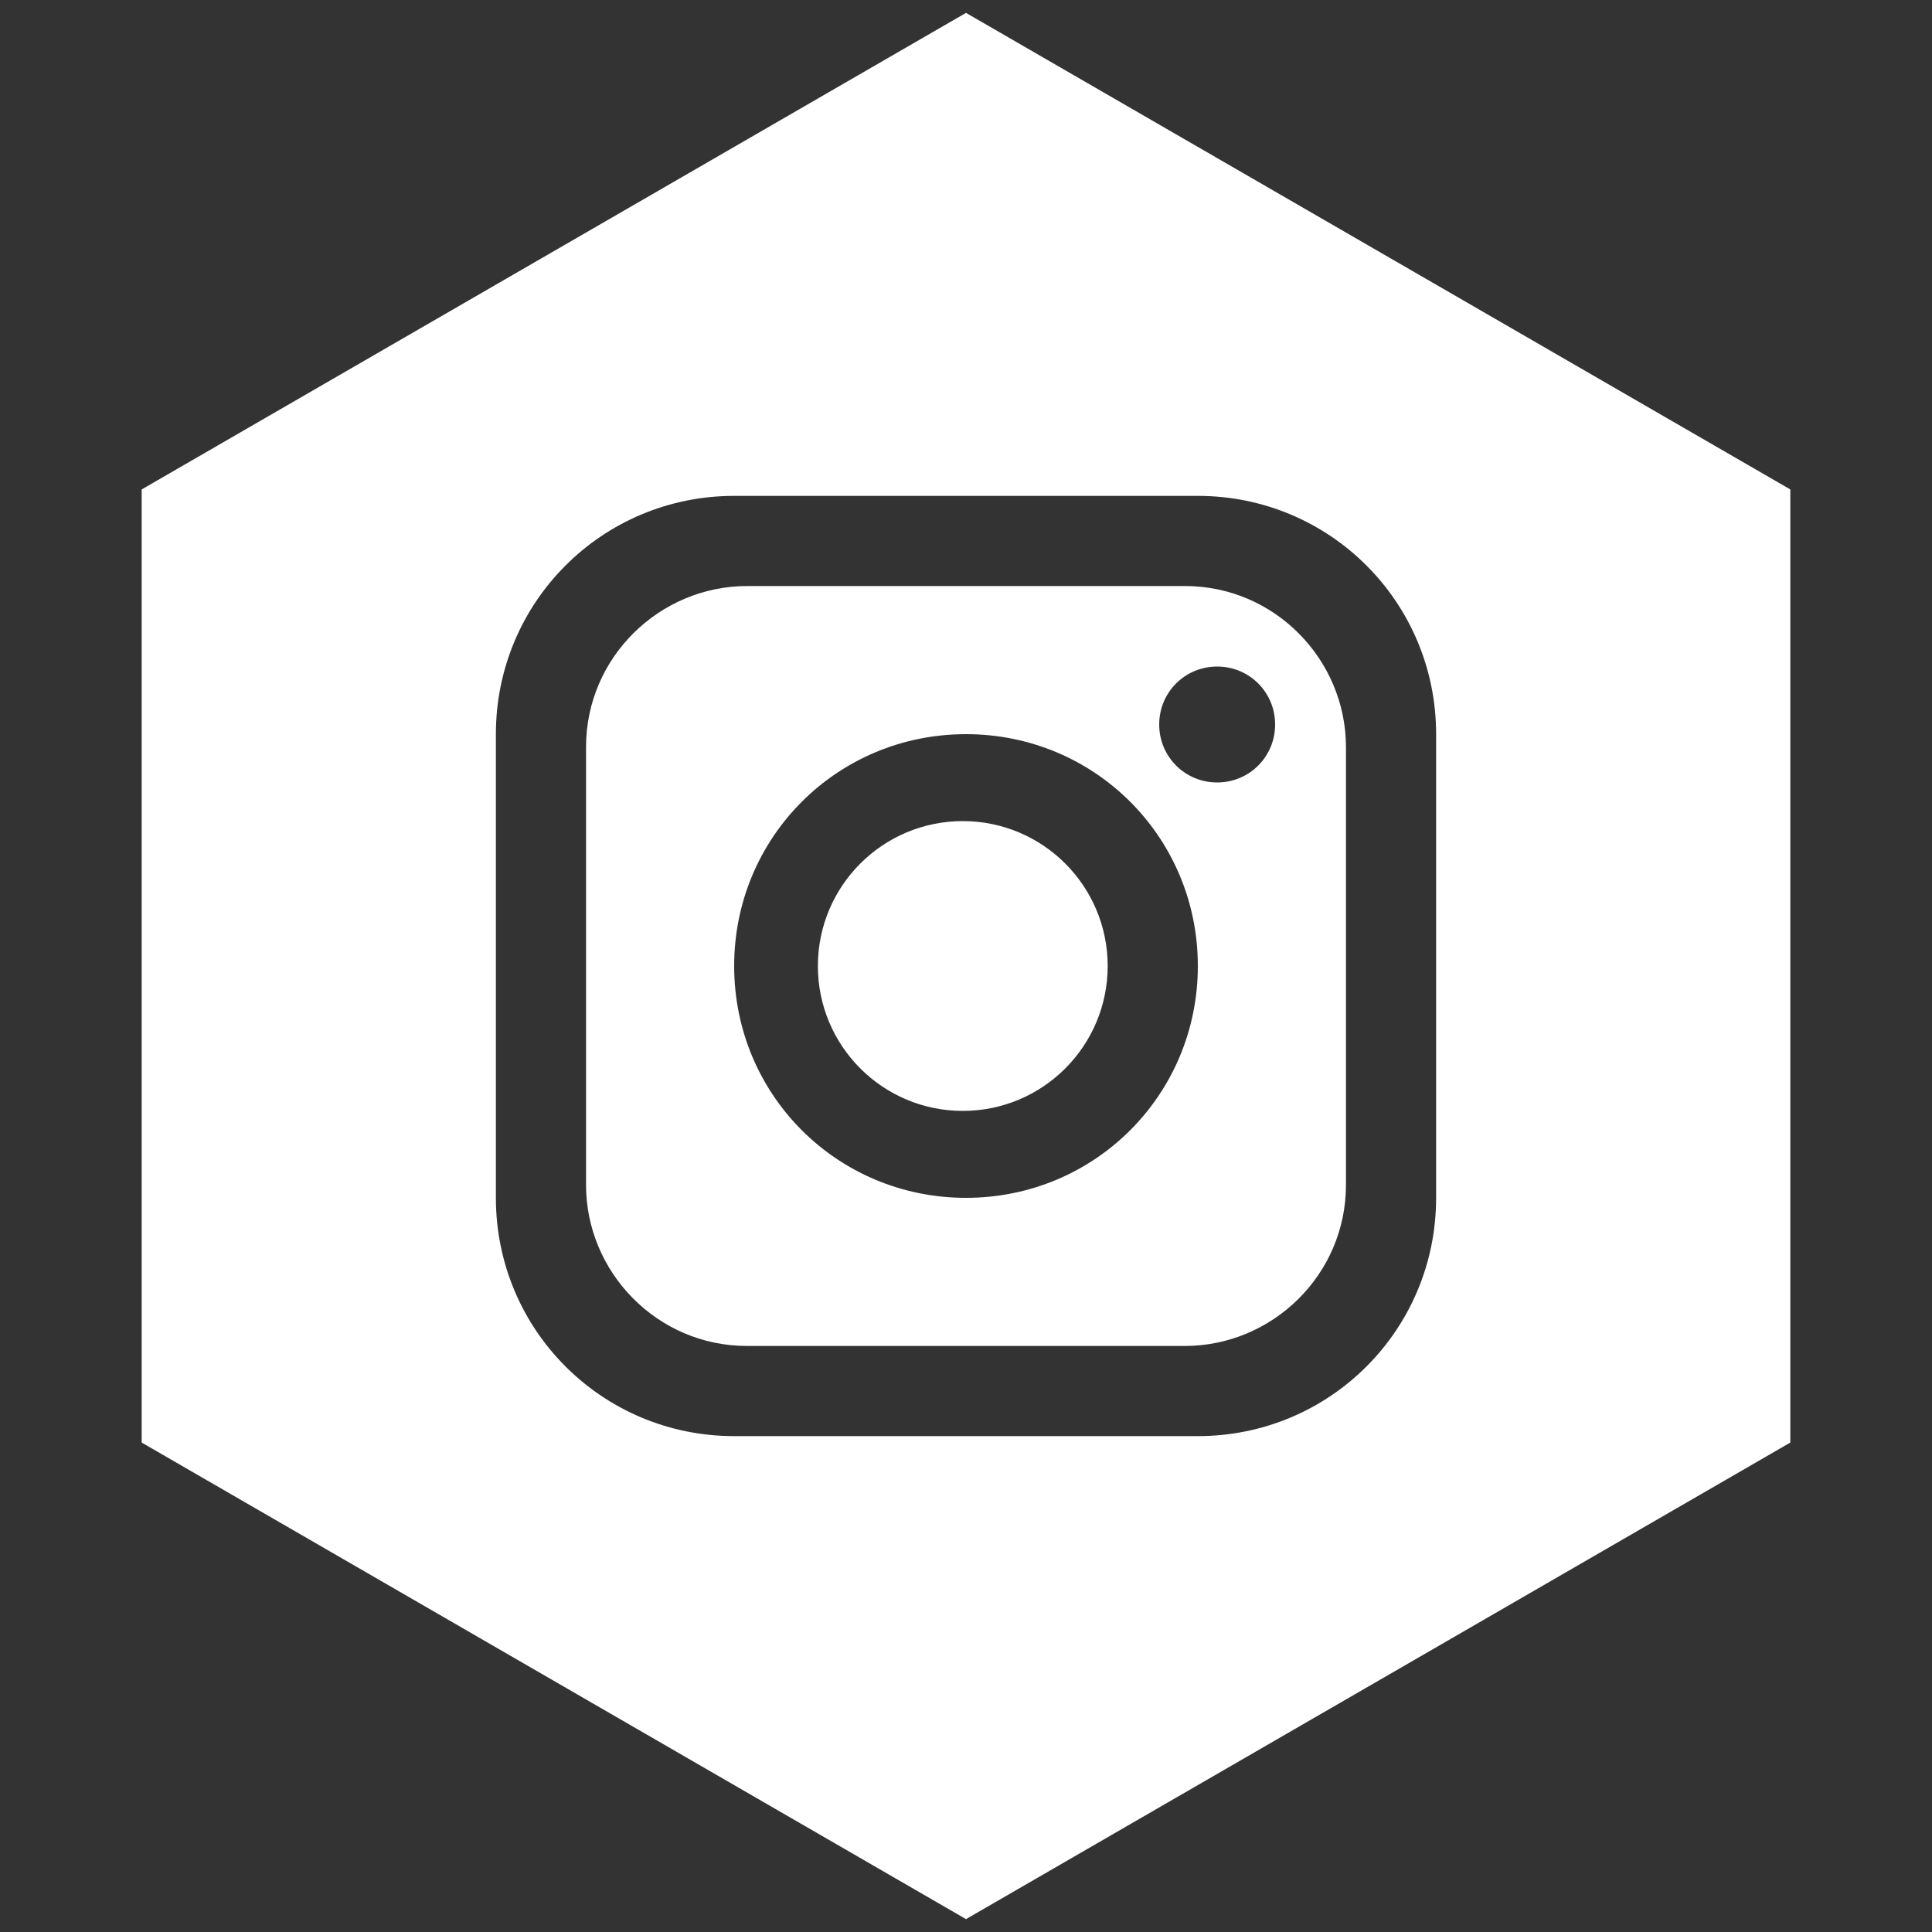
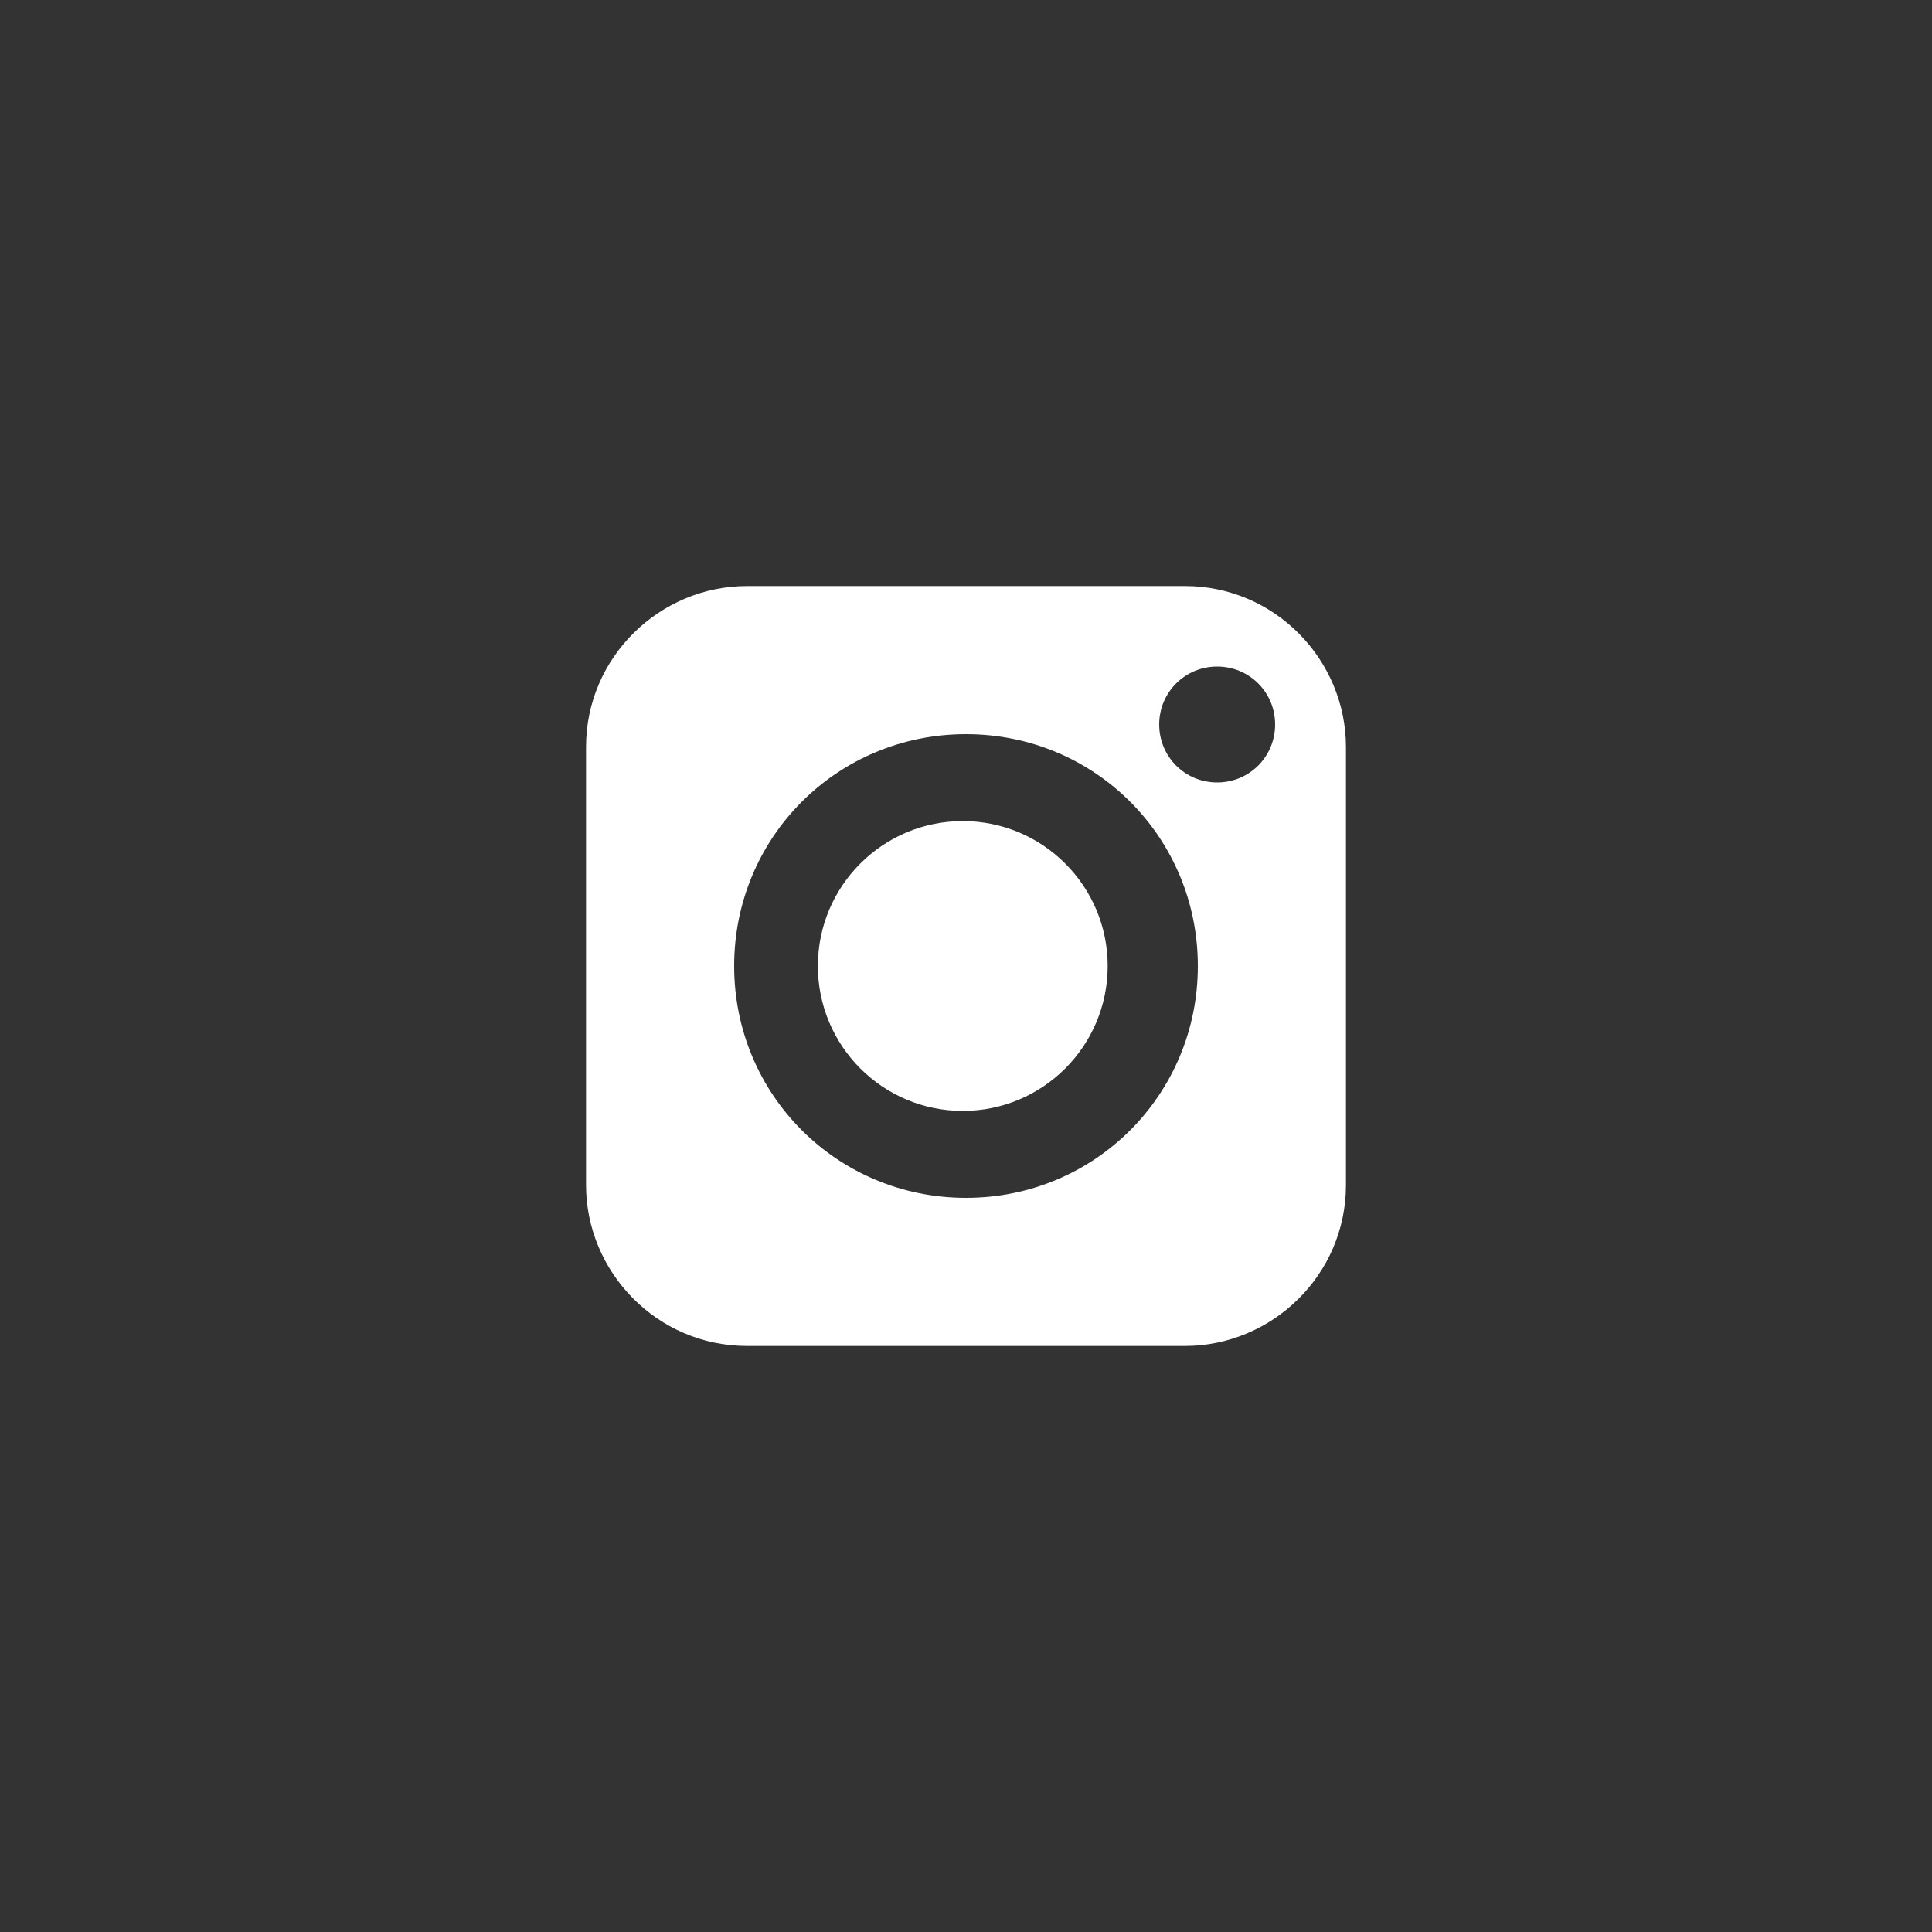
<svg xmlns="http://www.w3.org/2000/svg" id="_レイヤー_1" version="1.1" viewBox="0 0 60 60">
  <rect x="0" y="0" width="60" height="60" fill="#333333" stroke="none" />
  <defs>
    <style>
      .st0 {
        fill: #fff;
      }
    </style>
  </defs>
  <path class="st0" d="M36.8,18.2h-13.6c-2.7,0-5,2.2-5,5v13.6c0,2.7,2.2,5,5,5h13.6c2.7,0,5-2.2,5-5v-13.6c0-2.7-2.2-5-5-5ZM30,37.2c-4,0-7.2-3.2-7.2-7.2s3.2-7.2,7.2-7.2,7.2,3.2,7.2,7.2-3.2,7.2-7.2,7.2ZM37.8,24.3c-1,0-1.8-.8-1.8-1.8s.8-1.8,1.8-1.8,1.8.8,1.8,1.8-.8,1.8-1.8,1.8Z" />
-   <path class="st0" d="M30,.4L4.4,15.2v29.6l25.6,14.8,25.6-14.8V15.2L30,.4ZM44.6,37.2c0,4.1-3.3,7.4-7.4,7.4h-14.4c-4.1,0-7.4-3.3-7.4-7.4v-14.4c0-4.1,3.3-7.4,7.4-7.4h14.4c4.1,0,7.4,3.3,7.4,7.4v14.4Z" />
  <circle class="st0" cx="29.9" cy="30" r="4.5" />
</svg>